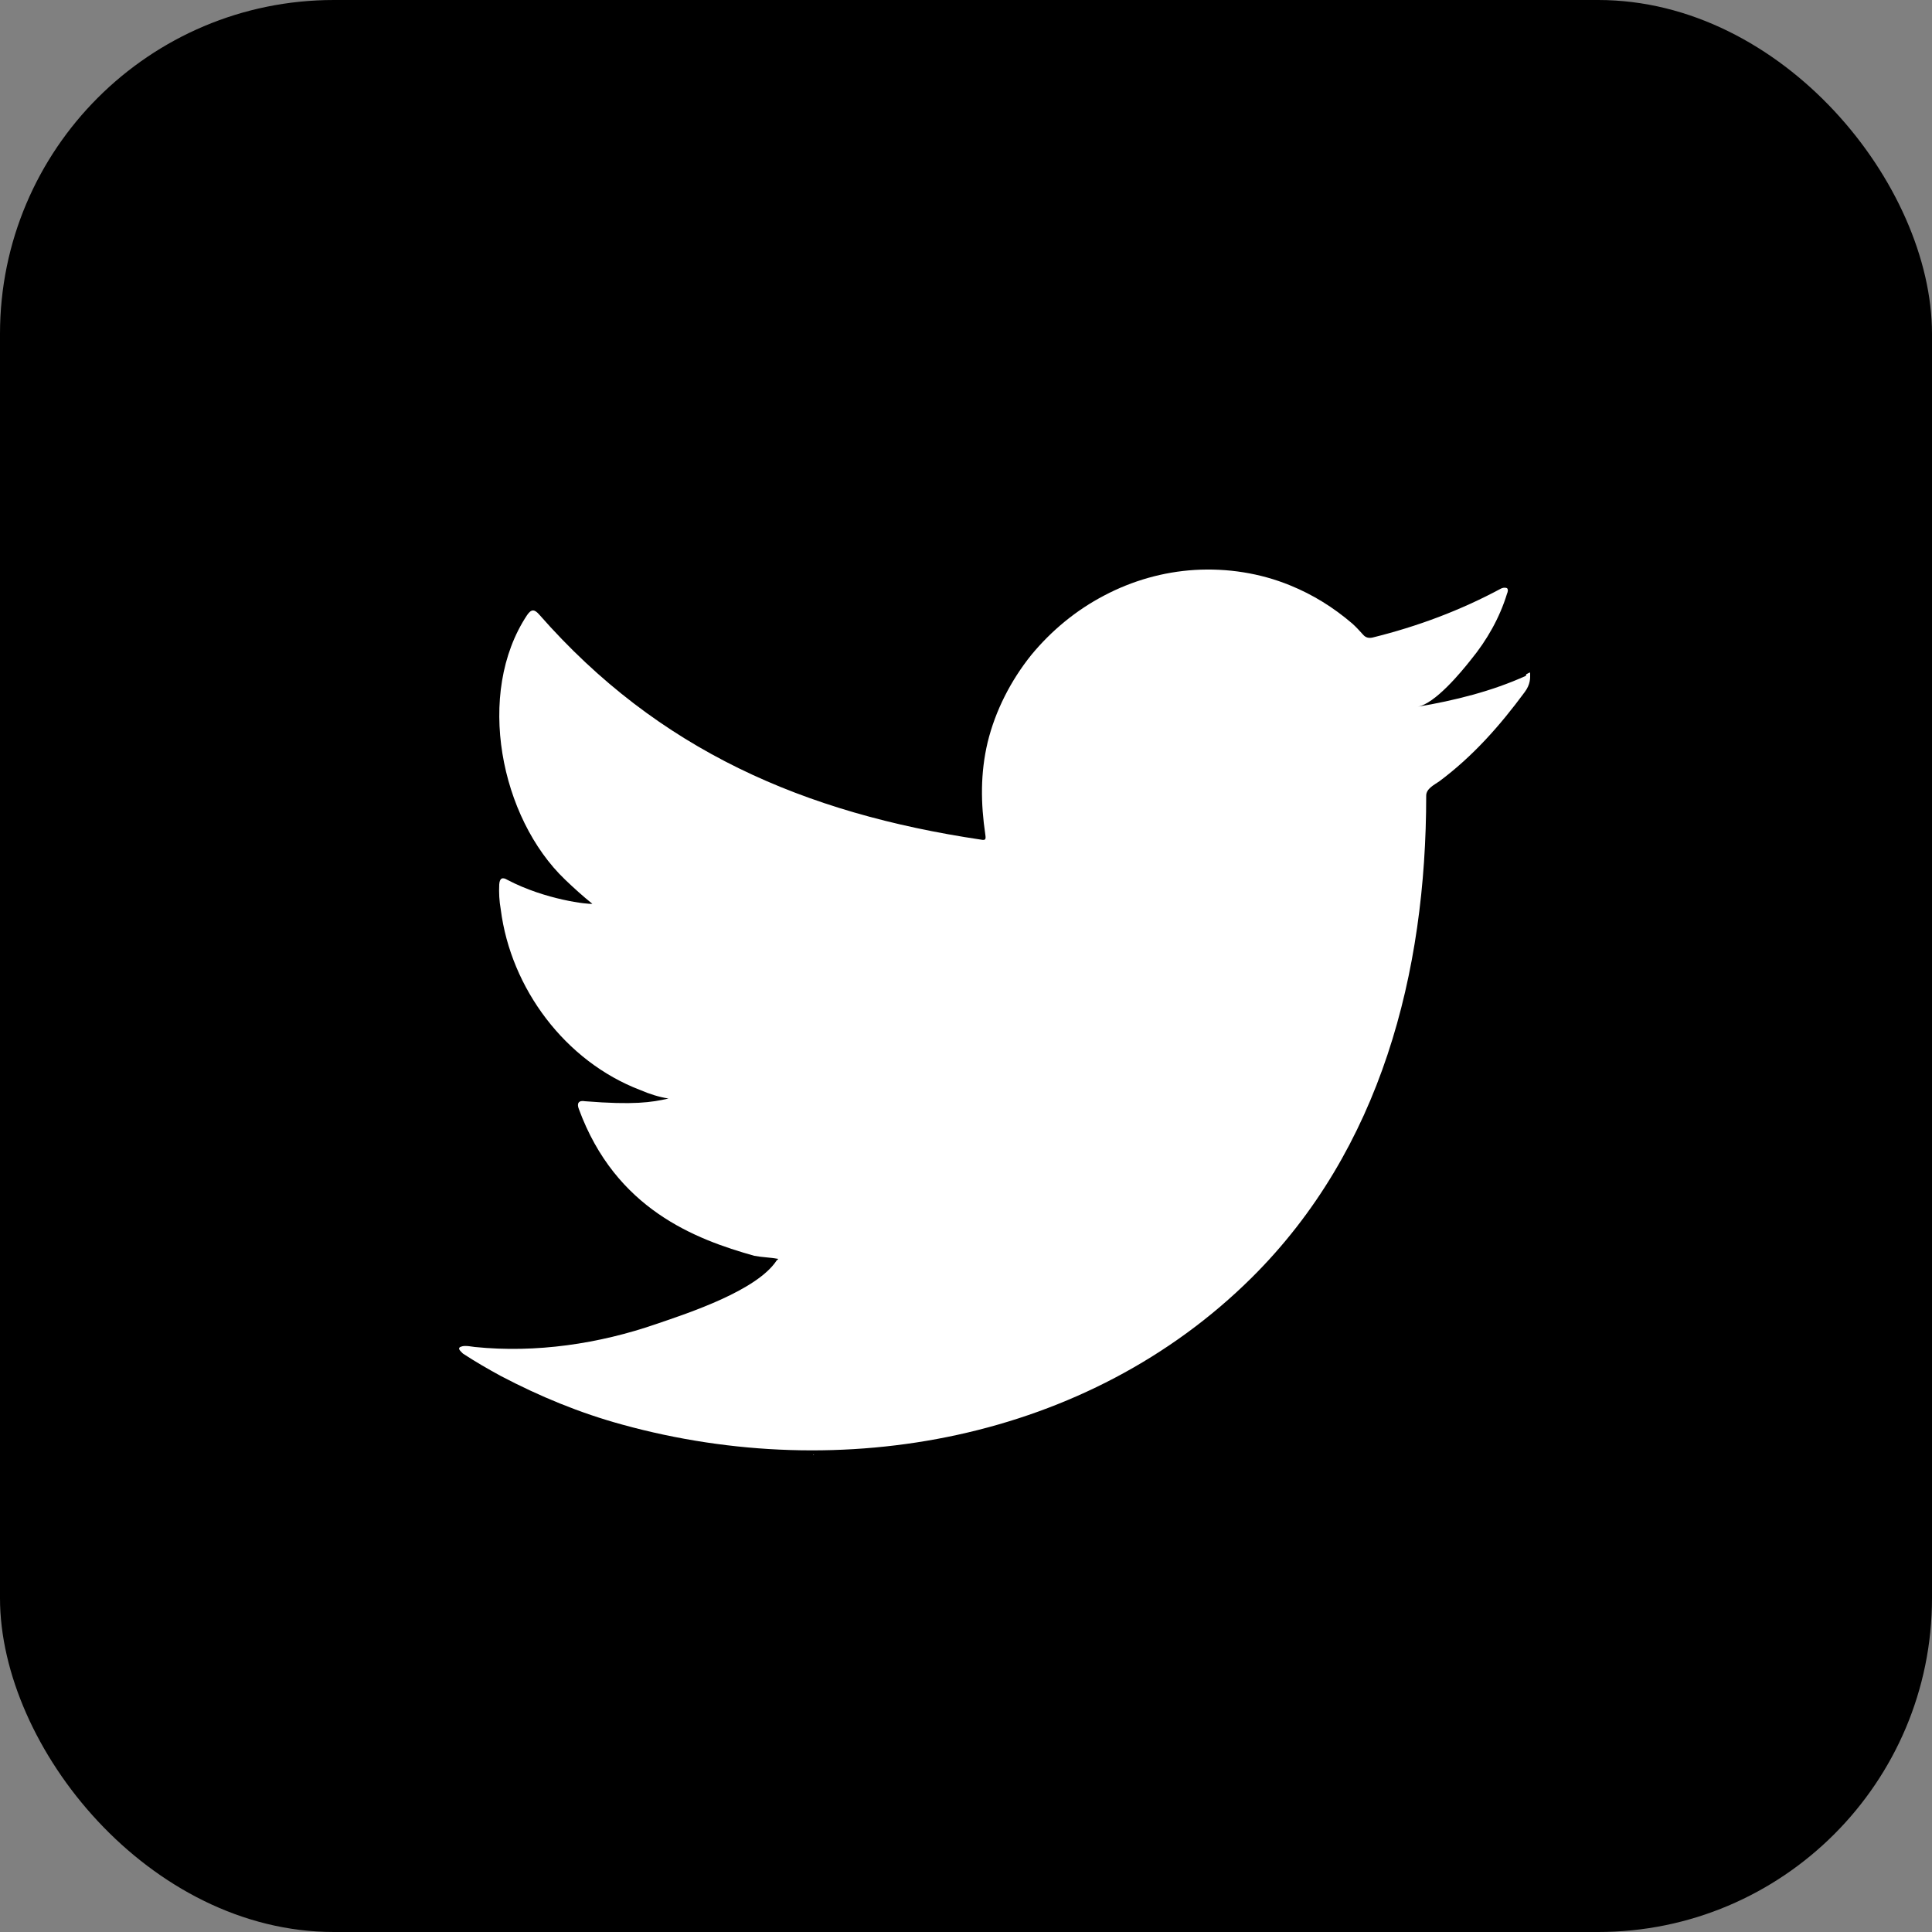
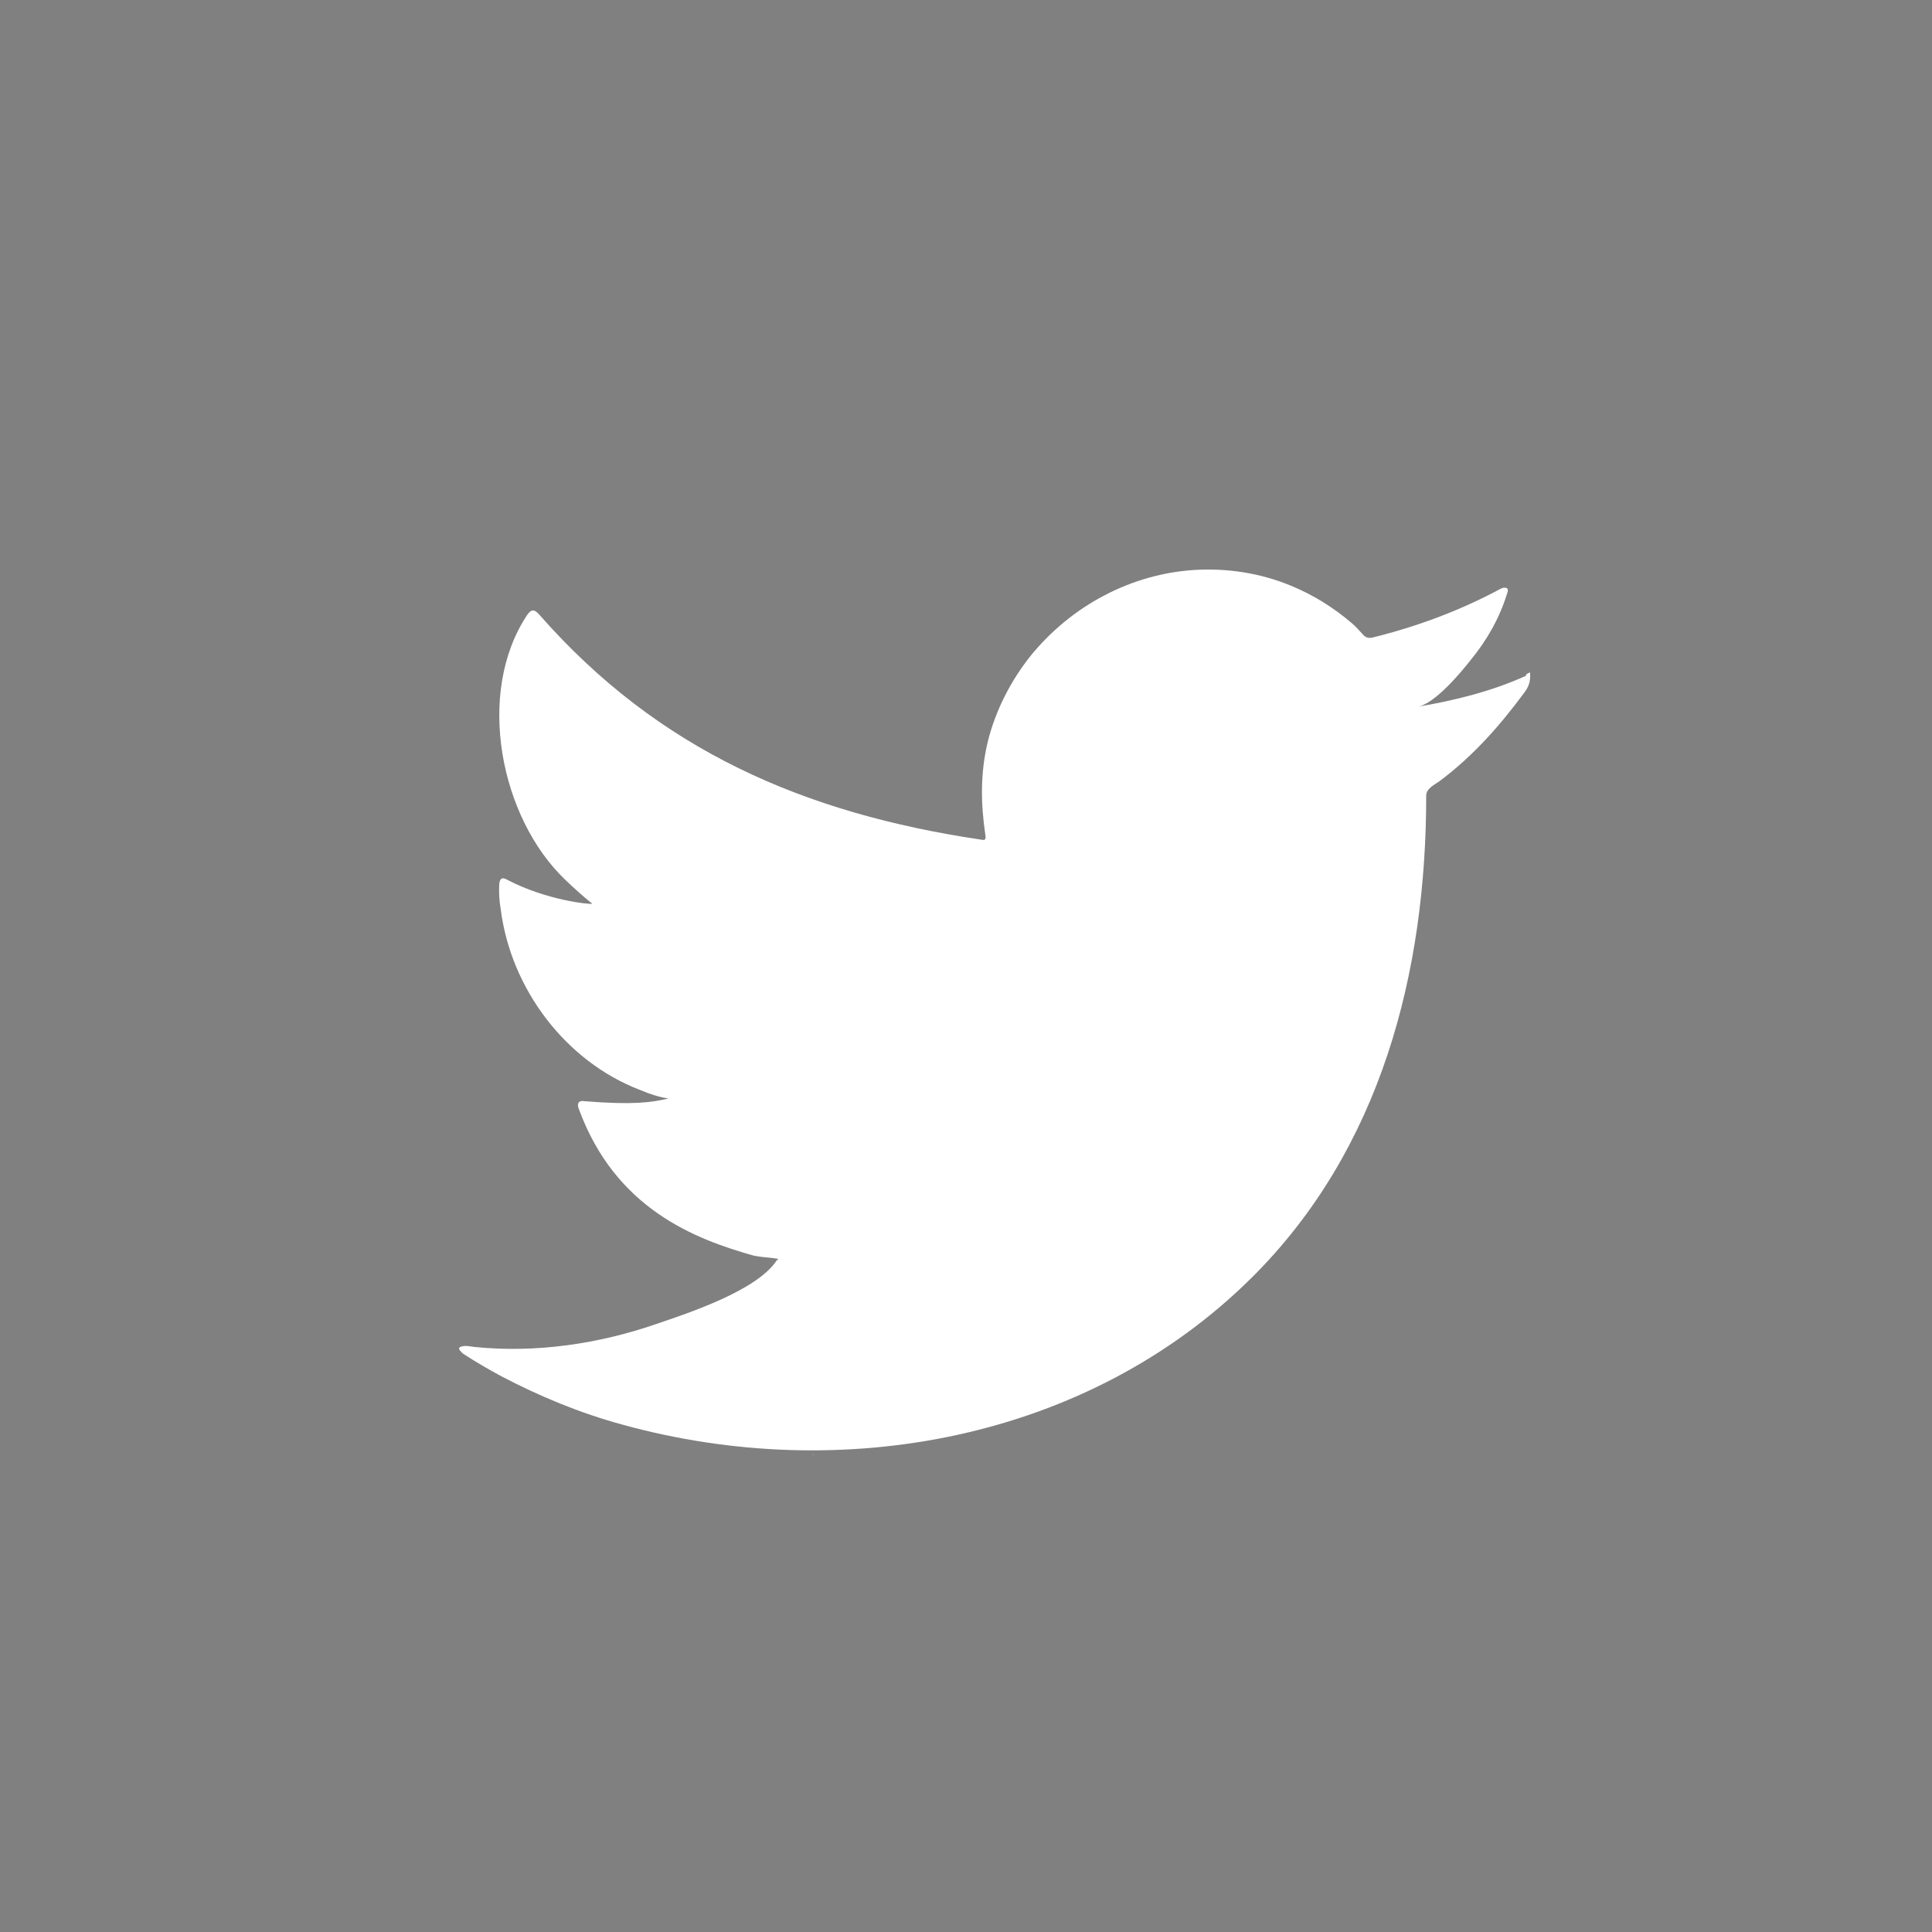
<svg xmlns="http://www.w3.org/2000/svg" id="_イヤー_2" viewBox="0 0 50 50">
  <rect x="0" y="0" width="50" height="50" fill="#808080" stroke="none" />
  <defs>
    <style>.cls-1,.cls-2{fill:#fff;}.cls-2{fill-rule:evenodd;}</style>
  </defs>
  <g id="cnt08">
    <g>
-       <rect width="50" height="50" rx="8.64" ry="8.64" />
      <g>
        <path class="cls-1" d="M39.49,17.49c-.88,.4-1.85,.64-2.8,.8,.45-.08,1.12-.89,1.38-1.22,.41-.5,.74-1.08,.93-1.7,.02-.05,.04-.11,0-.15-.06-.02-.1-.01-.15,.01-1.06,.57-2.16,.98-3.33,1.27-.1,.02-.17,0-.23-.06-.1-.11-.19-.21-.29-.3-.49-.42-1.02-.75-1.61-.99-.78-.32-1.63-.45-2.47-.4-.82,.05-1.62,.28-2.34,.66-.73,.38-1.37,.91-1.89,1.54-.53,.66-.93,1.44-1.13,2.26-.19,.8-.18,1.58-.06,2.39,.02,.13,0,.15-.11,.13-4.57-.68-8.35-2.31-11.43-5.82-.13-.15-.21-.15-.32,.01-1.34,2.02-.69,5.25,.99,6.85,.22,.21,.45,.42,.7,.62-.09,.02-1.21-.1-2.2-.62-.13-.08-.2-.04-.21,.12-.01,.22,0,.42,.04,.65,.26,2.04,1.67,3.93,3.61,4.67,.23,.1,.48,.18,.73,.22-.44,.1-.9,.17-2.16,.07-.16-.03-.22,.05-.16,.2,.95,2.59,3.01,3.37,4.54,3.8,.21,.04,.41,.04,.62,.08-.01,.02-.02,.02-.04,.04-.51,.78-2.28,1.36-3.1,1.64-1.5,.52-3.13,.76-4.71,.6-.25-.04-.31-.03-.38,0-.07,.04,0,.1,.07,.17,.32,.21,.65,.4,.98,.58,1.01,.53,2.05,.96,3.15,1.26,5.66,1.56,12.04,.41,16.29-3.81,3.34-3.32,4.51-7.89,4.51-12.47,0-.18,.21-.28,.34-.37,.87-.65,1.56-1.43,2.21-2.31,.15-.2,.14-.37,.14-.44v-.02c0-.07,0-.05-.1,0Z" />
        <path class="cls-2" d="M20.11,37.63s-.46,0,0,0c0,0-.07,0,0,0Z" />
        <path class="cls-2" d="M21.04,37.65s.49,0,0,0c0-.02,.06,0,0,0Z" />
-         <path class="cls-2" d="M30.85,14.93s-.07,.02-.11,0h.11Z" />
      </g>
    </g>
  </g>
</svg>